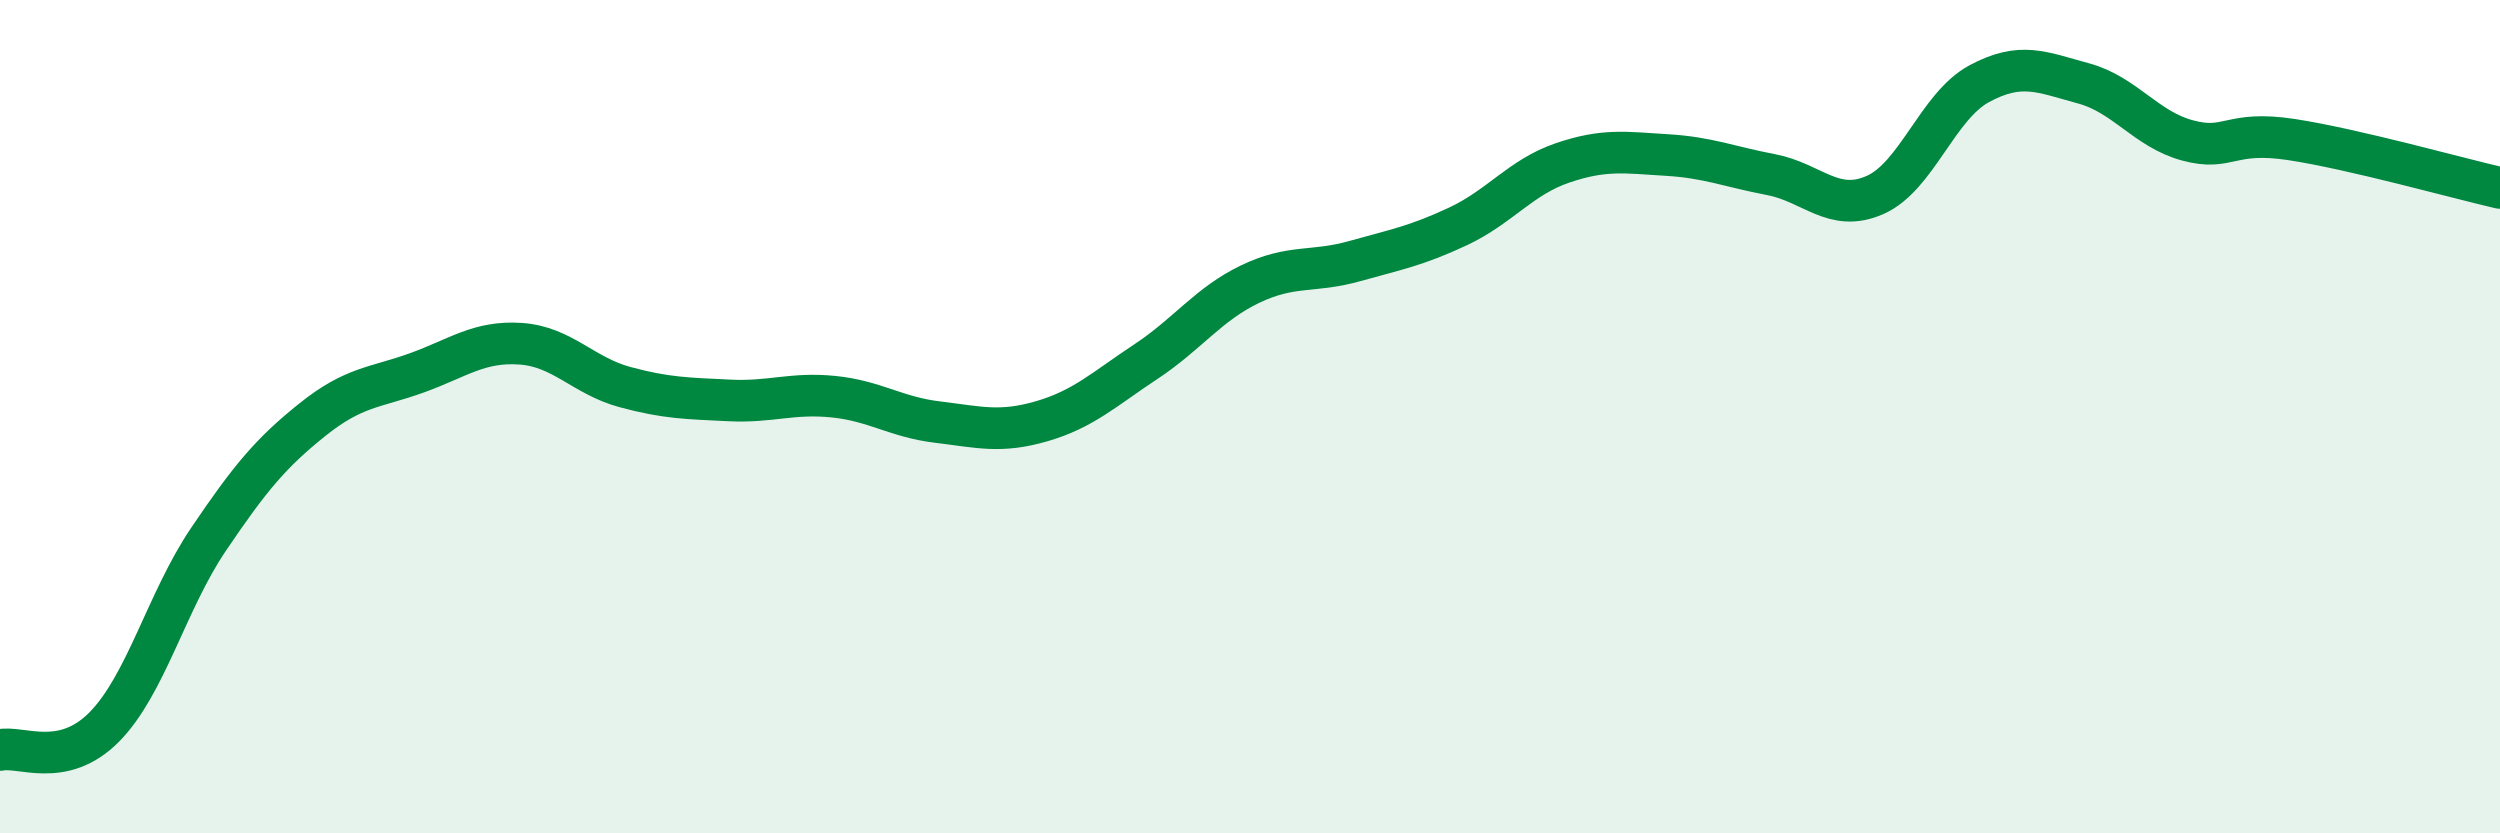
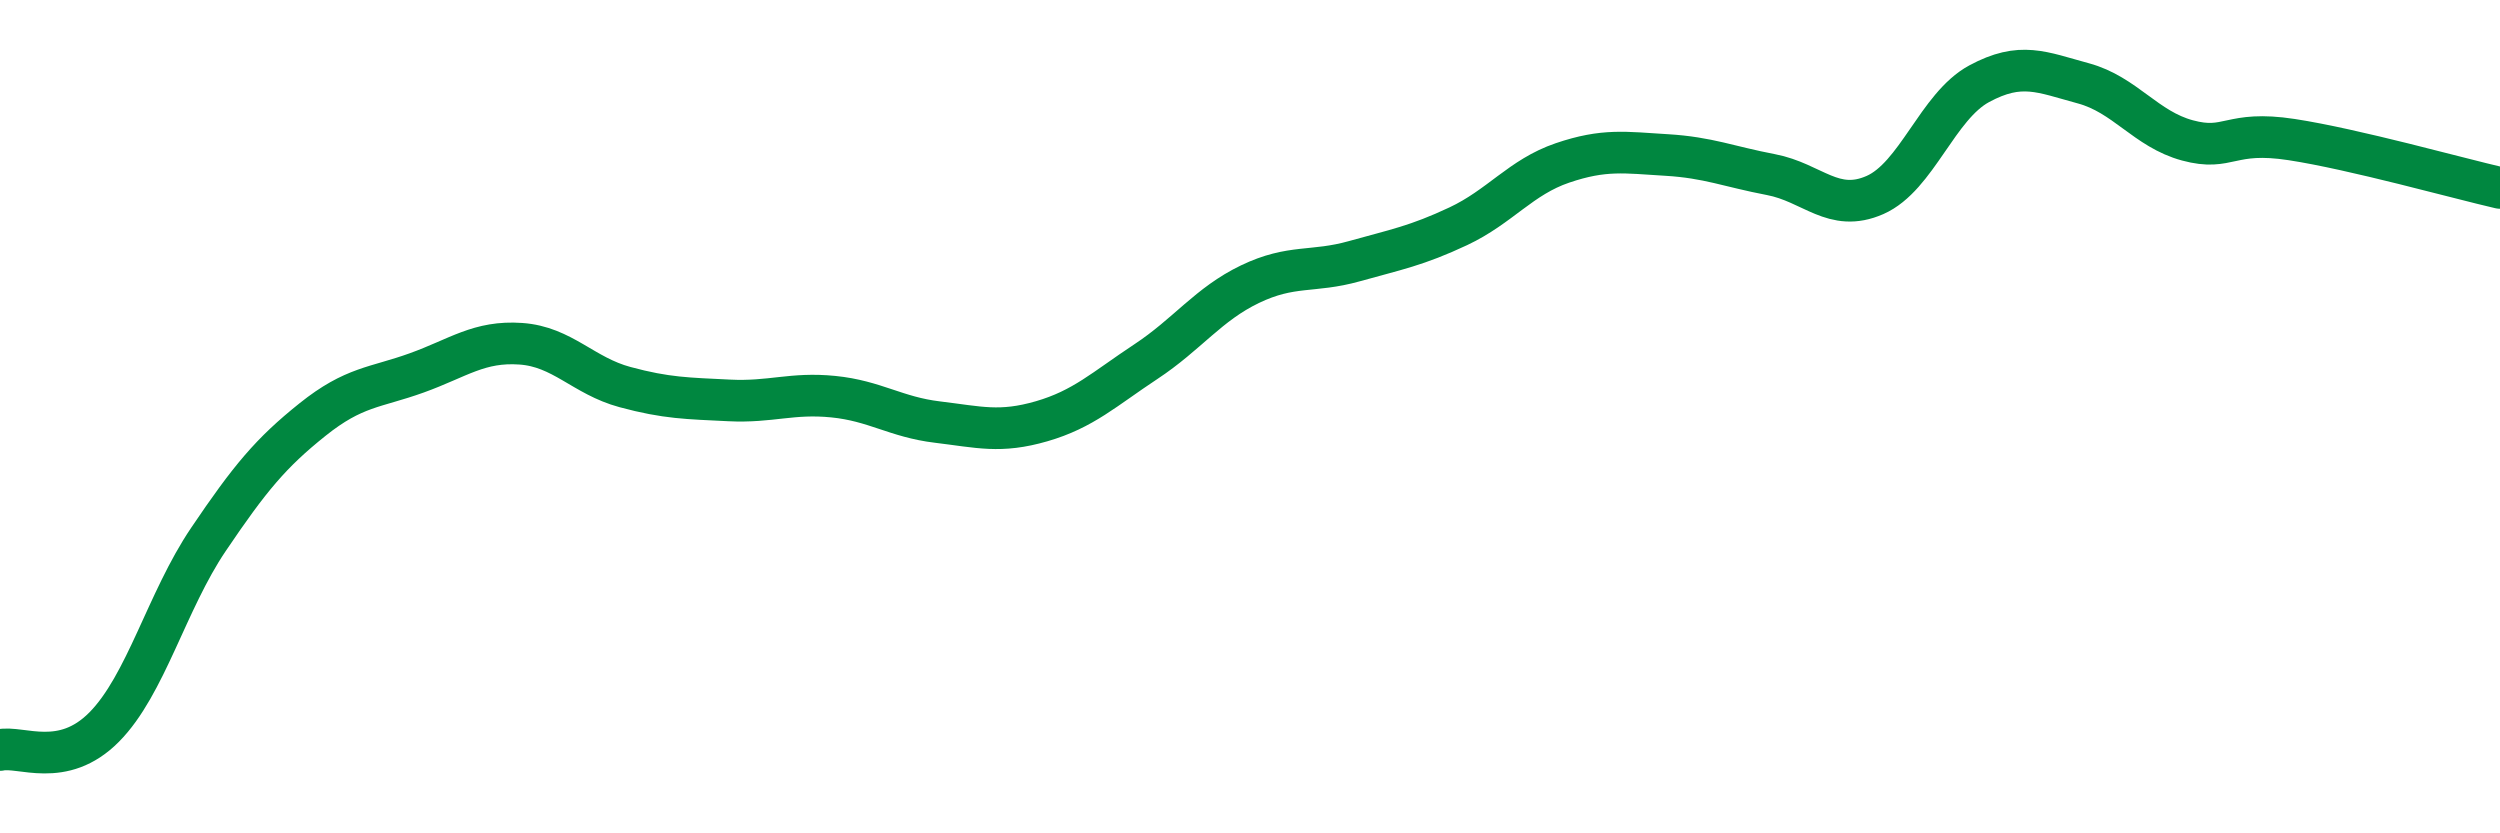
<svg xmlns="http://www.w3.org/2000/svg" width="60" height="20" viewBox="0 0 60 20">
-   <path d="M 0,18 C 0.5,17.89 1.5,18.46 2.5,17.45 C 3.5,16.44 4,14.43 5,12.95 C 6,11.47 6.5,10.87 7.5,10.07 C 8.5,9.27 9,9.31 10,8.95 C 11,8.59 11.5,8.18 12.5,8.25 C 13.5,8.32 14,9.02 15,9.29 C 16,9.56 16.5,9.56 17.5,9.61 C 18.5,9.66 19,9.42 20,9.52 C 21,9.62 21.5,10.01 22.5,10.13 C 23.5,10.25 24,10.4 25,10.11 C 26,9.82 26.5,9.34 27.5,8.68 C 28.5,8.02 29,7.3 30,6.82 C 31,6.34 31.5,6.55 32.5,6.27 C 33.5,5.99 34,5.9 35,5.43 C 36,4.96 36.5,4.25 37.5,3.91 C 38.5,3.57 39,3.66 40,3.72 C 41,3.78 41.5,4 42.5,4.19 C 43.5,4.38 44,5.12 45,4.68 C 46,4.24 46.5,2.55 47.5,2.01 C 48.5,1.47 49,1.73 50,2 C 51,2.27 51.5,3.1 52.5,3.37 C 53.5,3.64 53.5,3.12 55,3.35 C 56.5,3.58 59,4.28 60,4.51L60 20L0 20Z" fill="#008740" opacity="0.1" stroke-linecap="round" stroke-linejoin="round" />
  <path d="M 0,18 C 0.5,17.89 1.5,18.46 2.5,17.45 C 3.5,16.44 4,14.43 5,12.95 C 6,11.47 6.5,10.87 7.5,10.07 C 8.5,9.27 9,9.31 10,8.95 C 11,8.59 11.5,8.18 12.5,8.25 C 13.5,8.32 14,9.02 15,9.29 C 16,9.56 16.5,9.56 17.5,9.61 C 18.5,9.66 19,9.42 20,9.52 C 21,9.62 21.5,10.01 22.5,10.13 C 23.5,10.25 24,10.4 25,10.11 C 26,9.82 26.5,9.34 27.5,8.68 C 28.5,8.02 29,7.3 30,6.82 C 31,6.34 31.5,6.55 32.5,6.27 C 33.5,5.99 34,5.9 35,5.43 C 36,4.96 36.5,4.25 37.5,3.91 C 38.5,3.57 39,3.66 40,3.72 C 41,3.78 41.5,4 42.5,4.19 C 43.5,4.38 44,5.12 45,4.68 C 46,4.24 46.5,2.55 47.5,2.01 C 48.5,1.47 49,1.73 50,2 C 51,2.27 51.5,3.1 52.5,3.37 C 53.5,3.64 53.5,3.12 55,3.35 C 56.5,3.58 59,4.28 60,4.51" stroke="#008740" stroke-width="1" fill="none" stroke-linecap="round" stroke-linejoin="round" />
</svg>